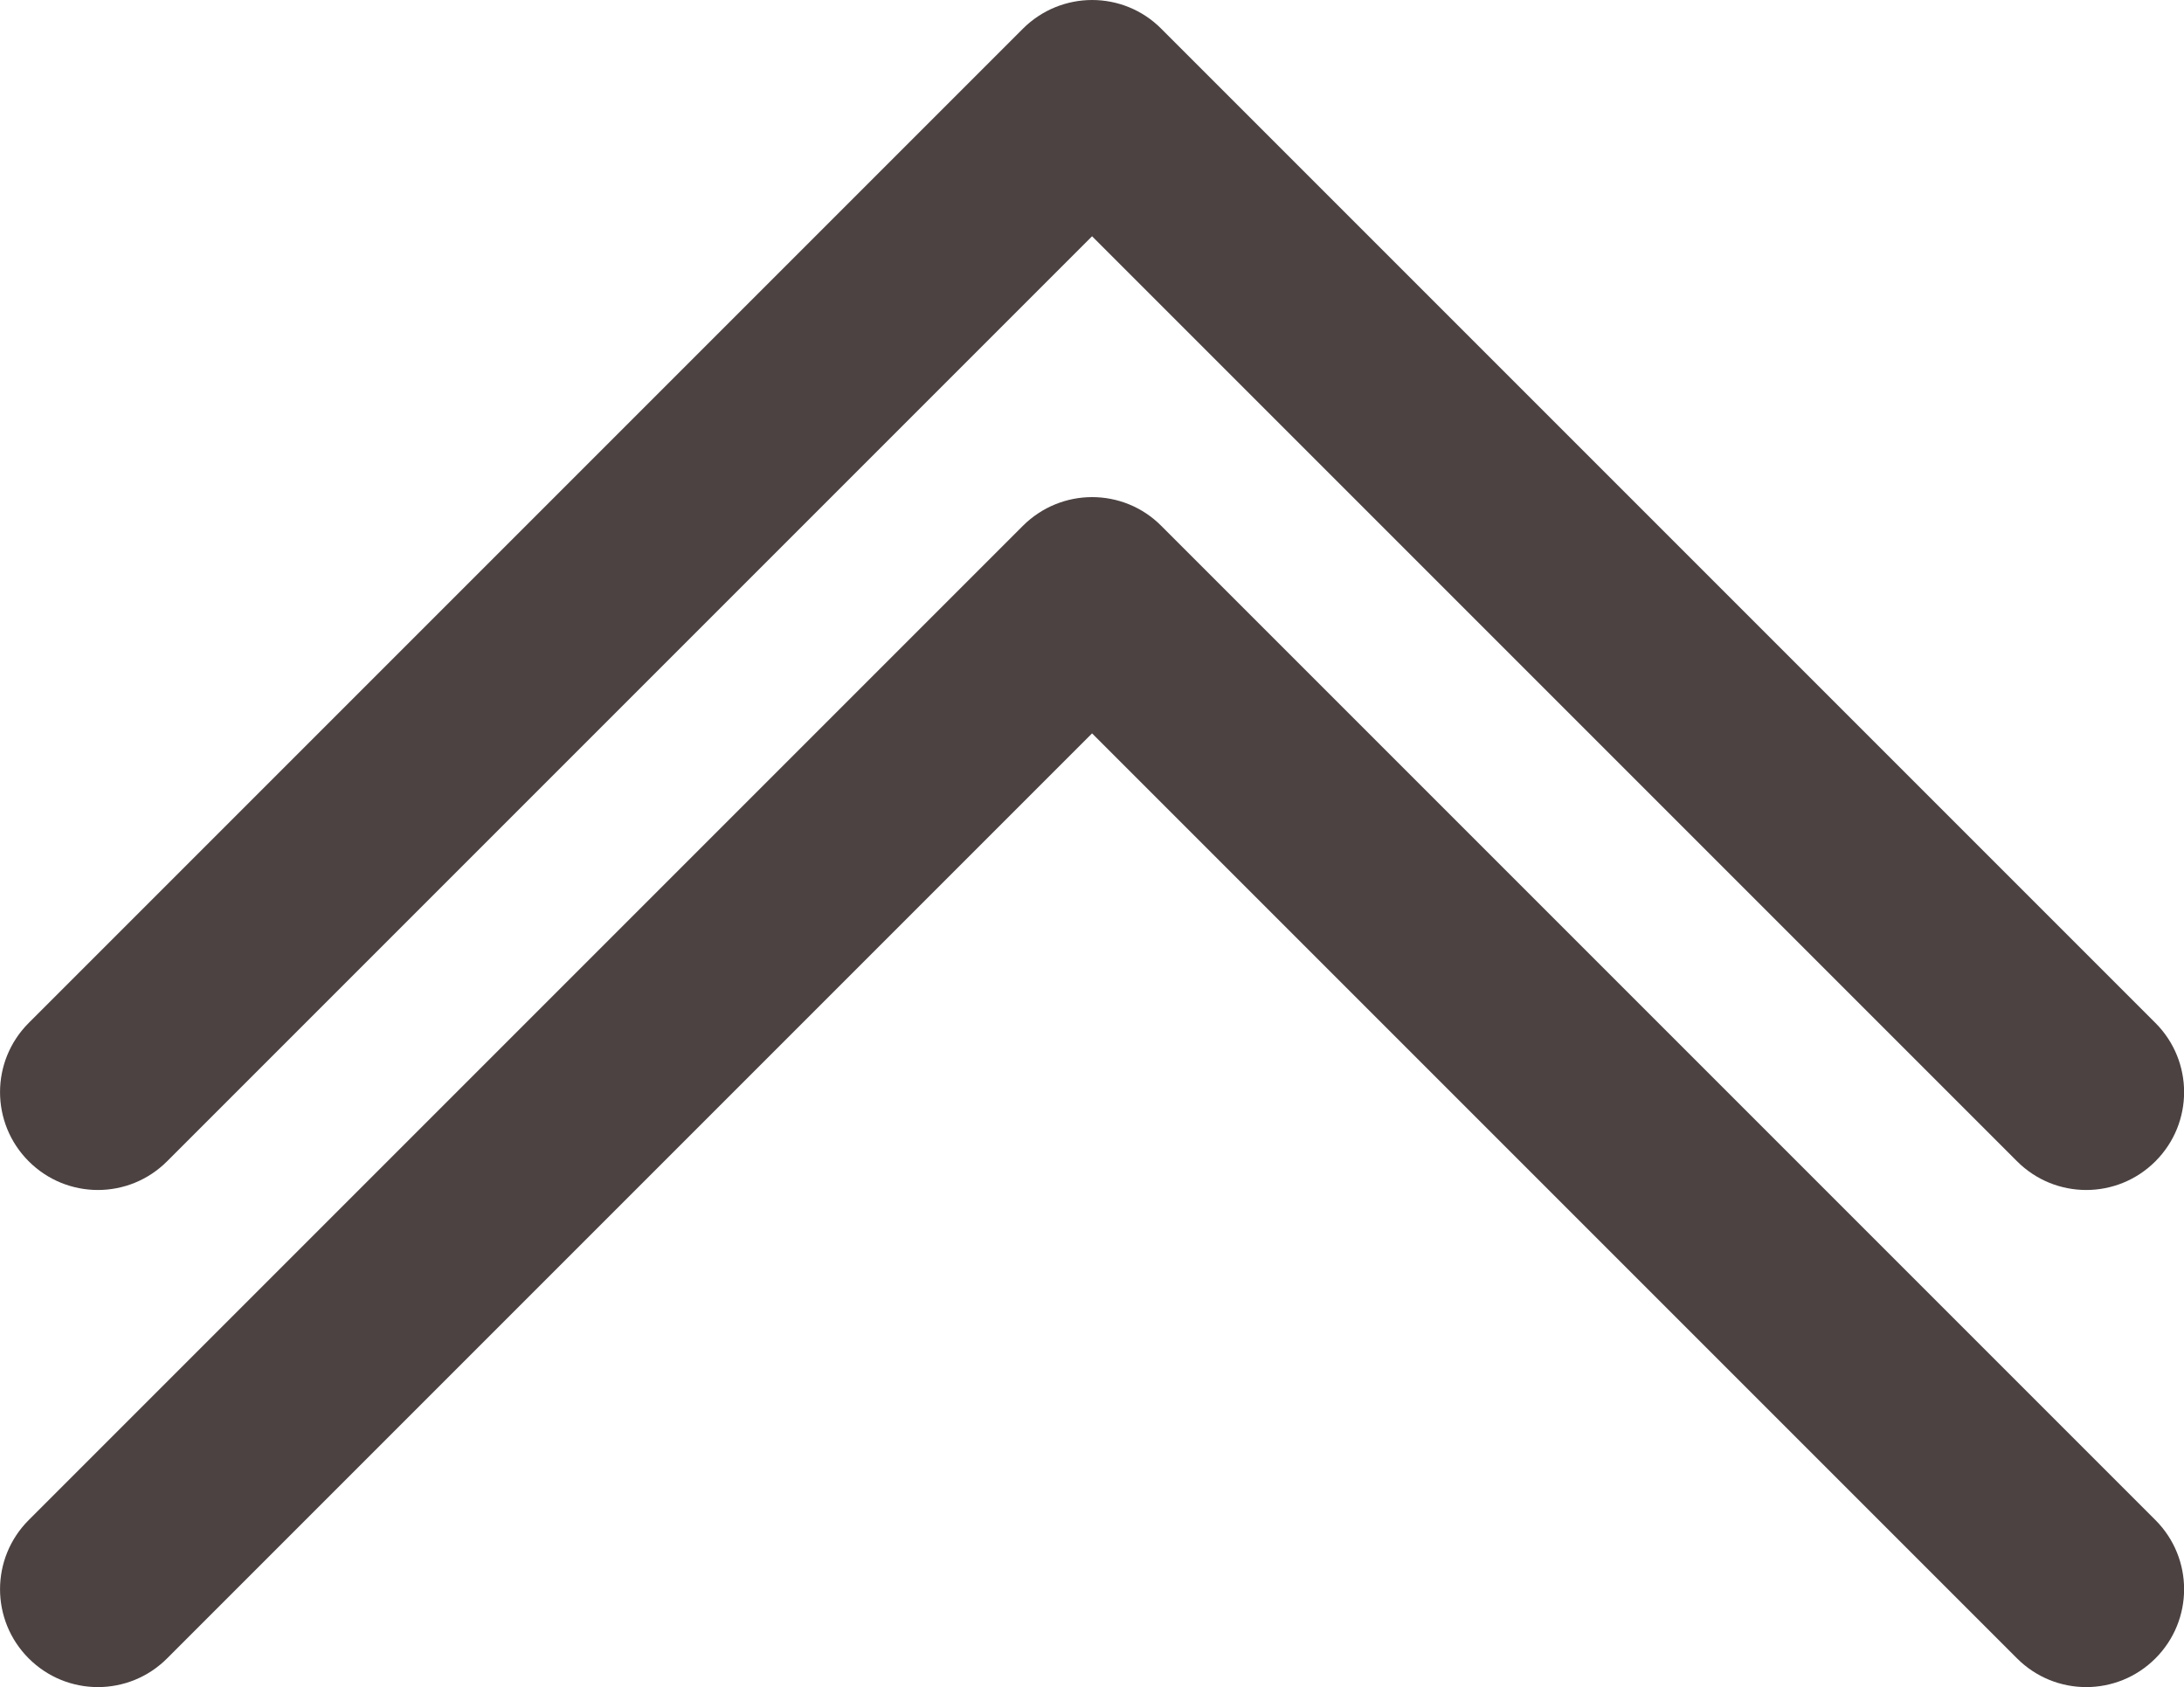
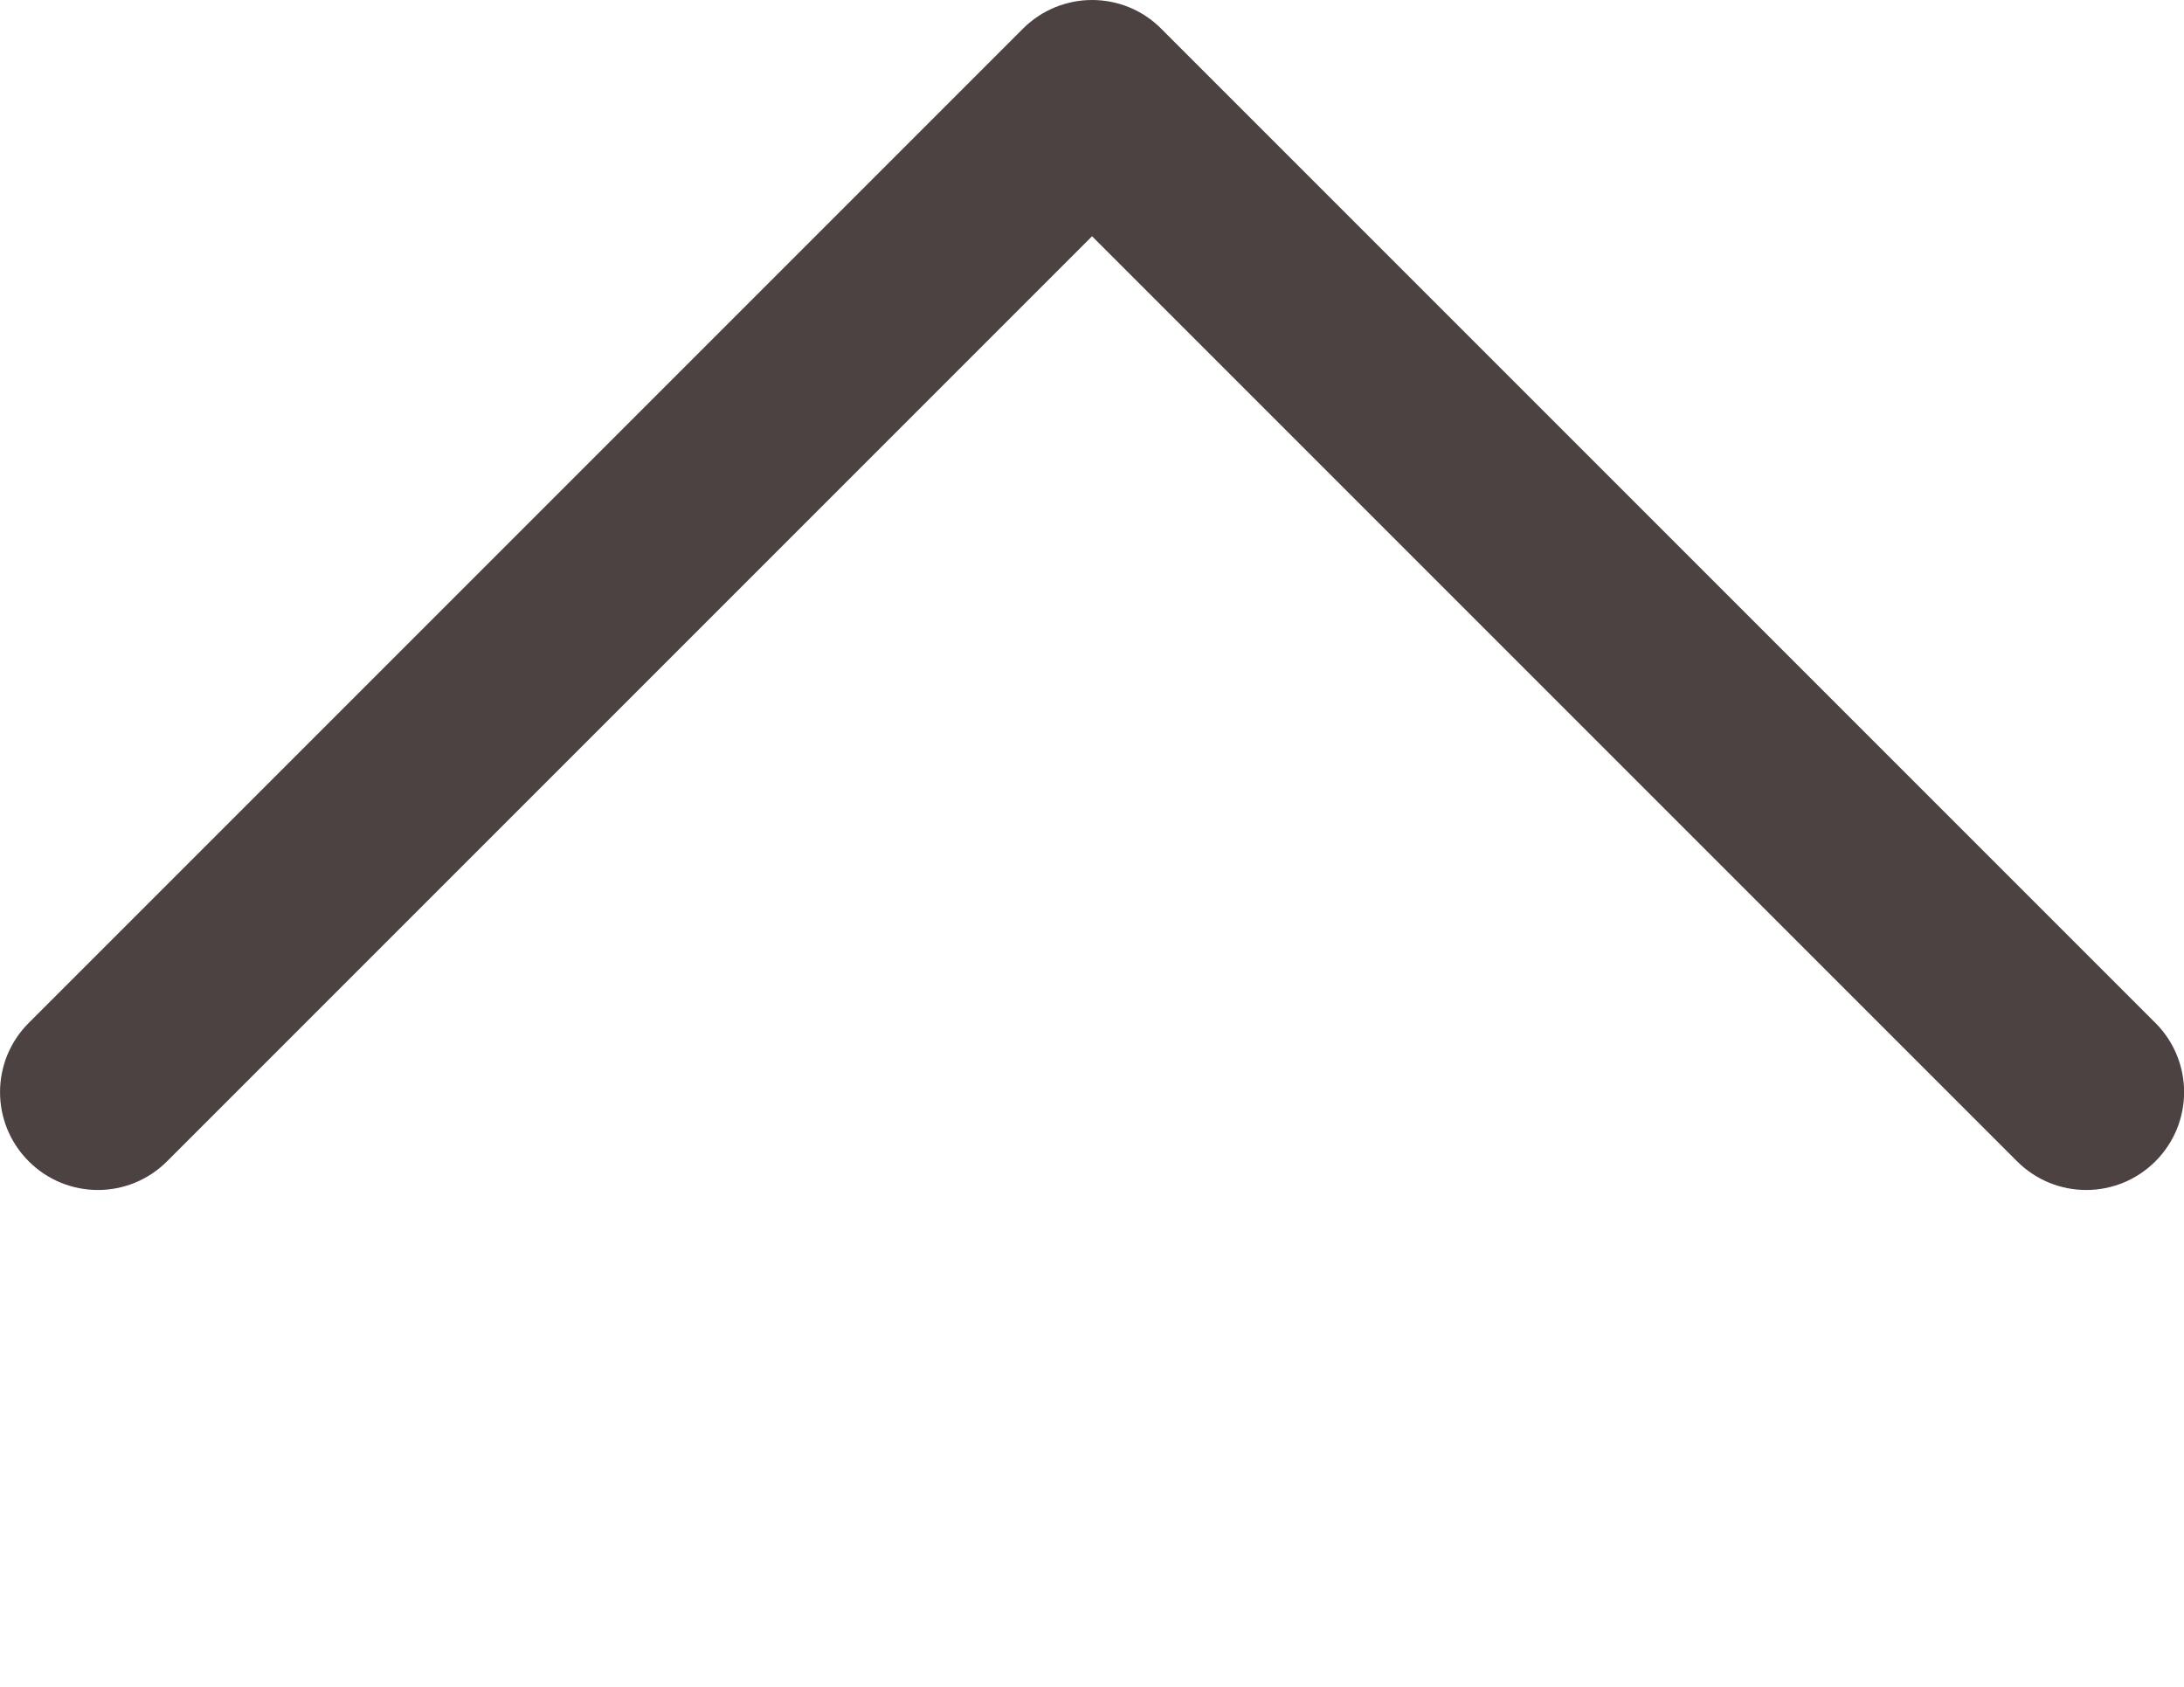
<svg xmlns="http://www.w3.org/2000/svg" id="Laag_2" data-name="Laag 2" viewBox="0 0 158.17 122.17">
  <defs>
    <style>
      .cls-1 {
        fill: #4c4242;
      }
    </style>
  </defs>
  <g id="Laag_1-2" data-name="Laag 1">
    <path class="cls-1" d="m79.09,0c1.81,0,3.63.69,5.01,2.08l72,72c2.77,2.77,2.77,7.25,0,10.02-2.77,2.77-7.25,2.77-10.02,0L79.09,17.11,12.1,84.1c-2.77,2.77-7.25,2.77-10.02,0-2.77-2.77-2.77-7.25,0-10.02L74.08,2.08c1.38-1.38,3.2-2.08,5.01-2.08Z" />
-     <path class="cls-1" d="m79.09,36c1.81,0,3.63.69,5.01,2.08l72,72c2.77,2.77,2.77,7.25,0,10.02-2.77,2.77-7.25,2.77-10.02,0L79.09,53.11,12.1,120.1c-2.77,2.77-7.25,2.77-10.02,0-2.77-2.77-2.77-7.25,0-10.02L74.08,38.08c1.38-1.38,3.2-2.08,5.01-2.08Z" />
  </g>
</svg>